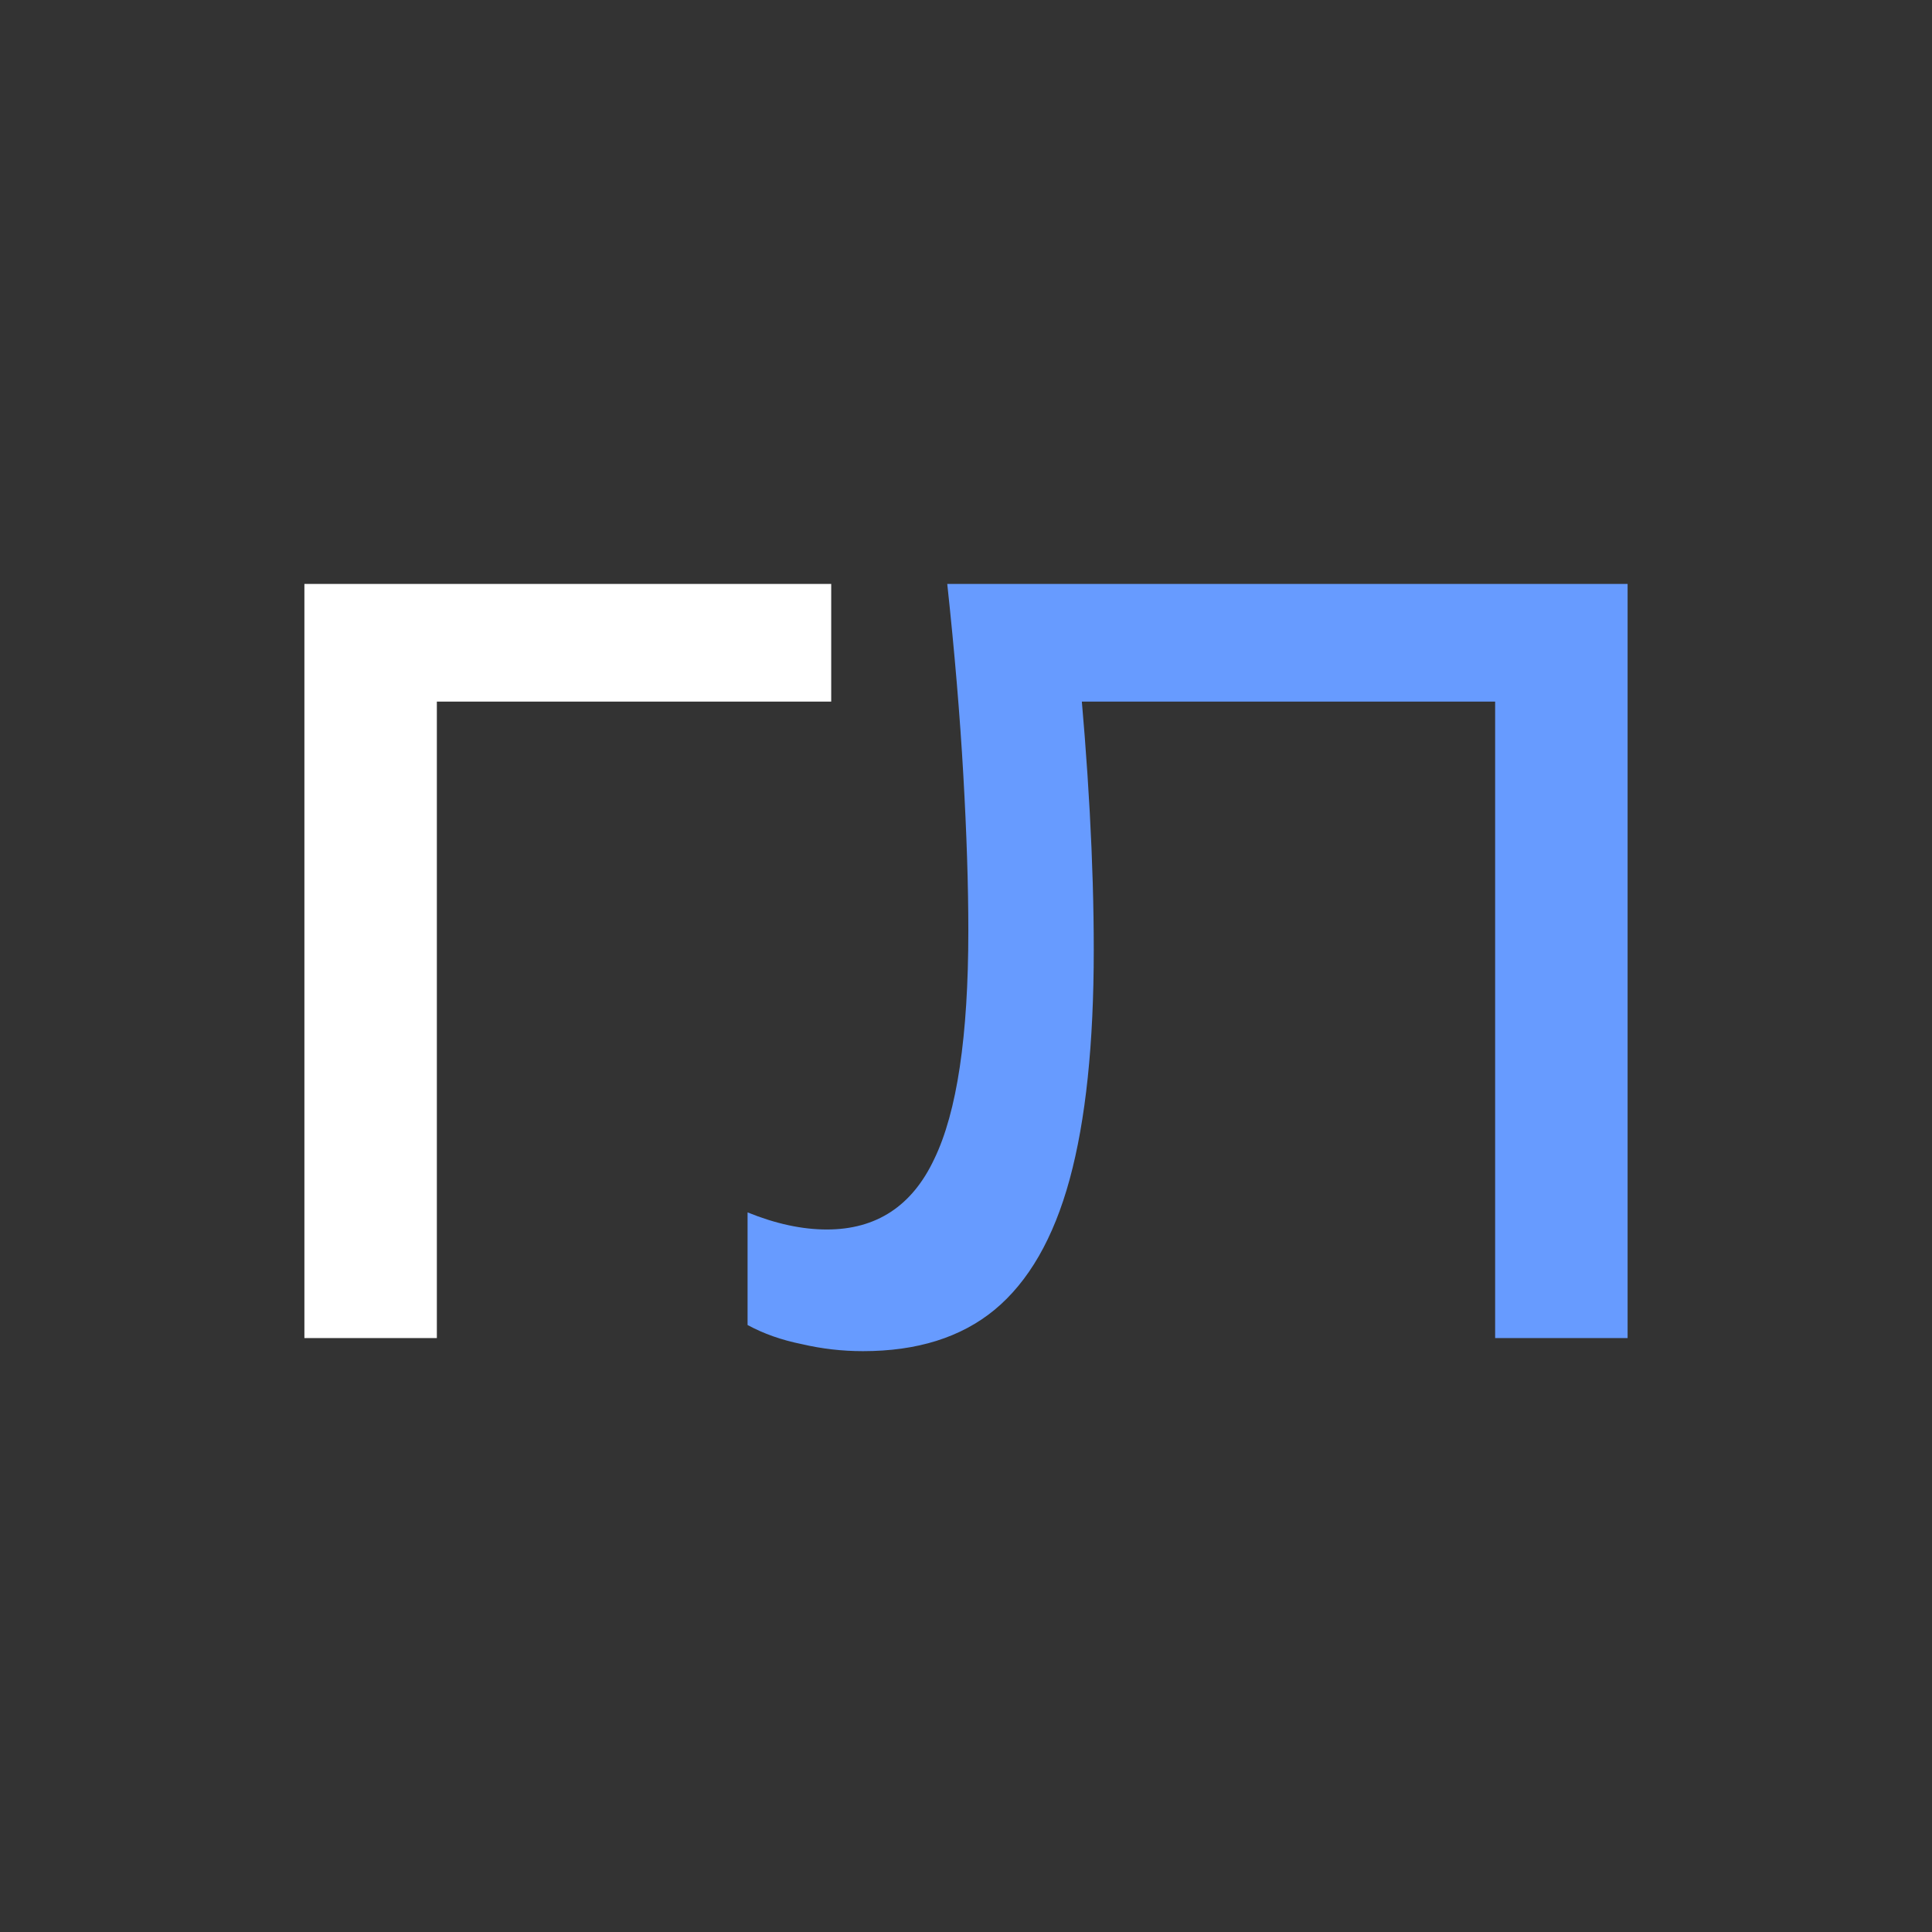
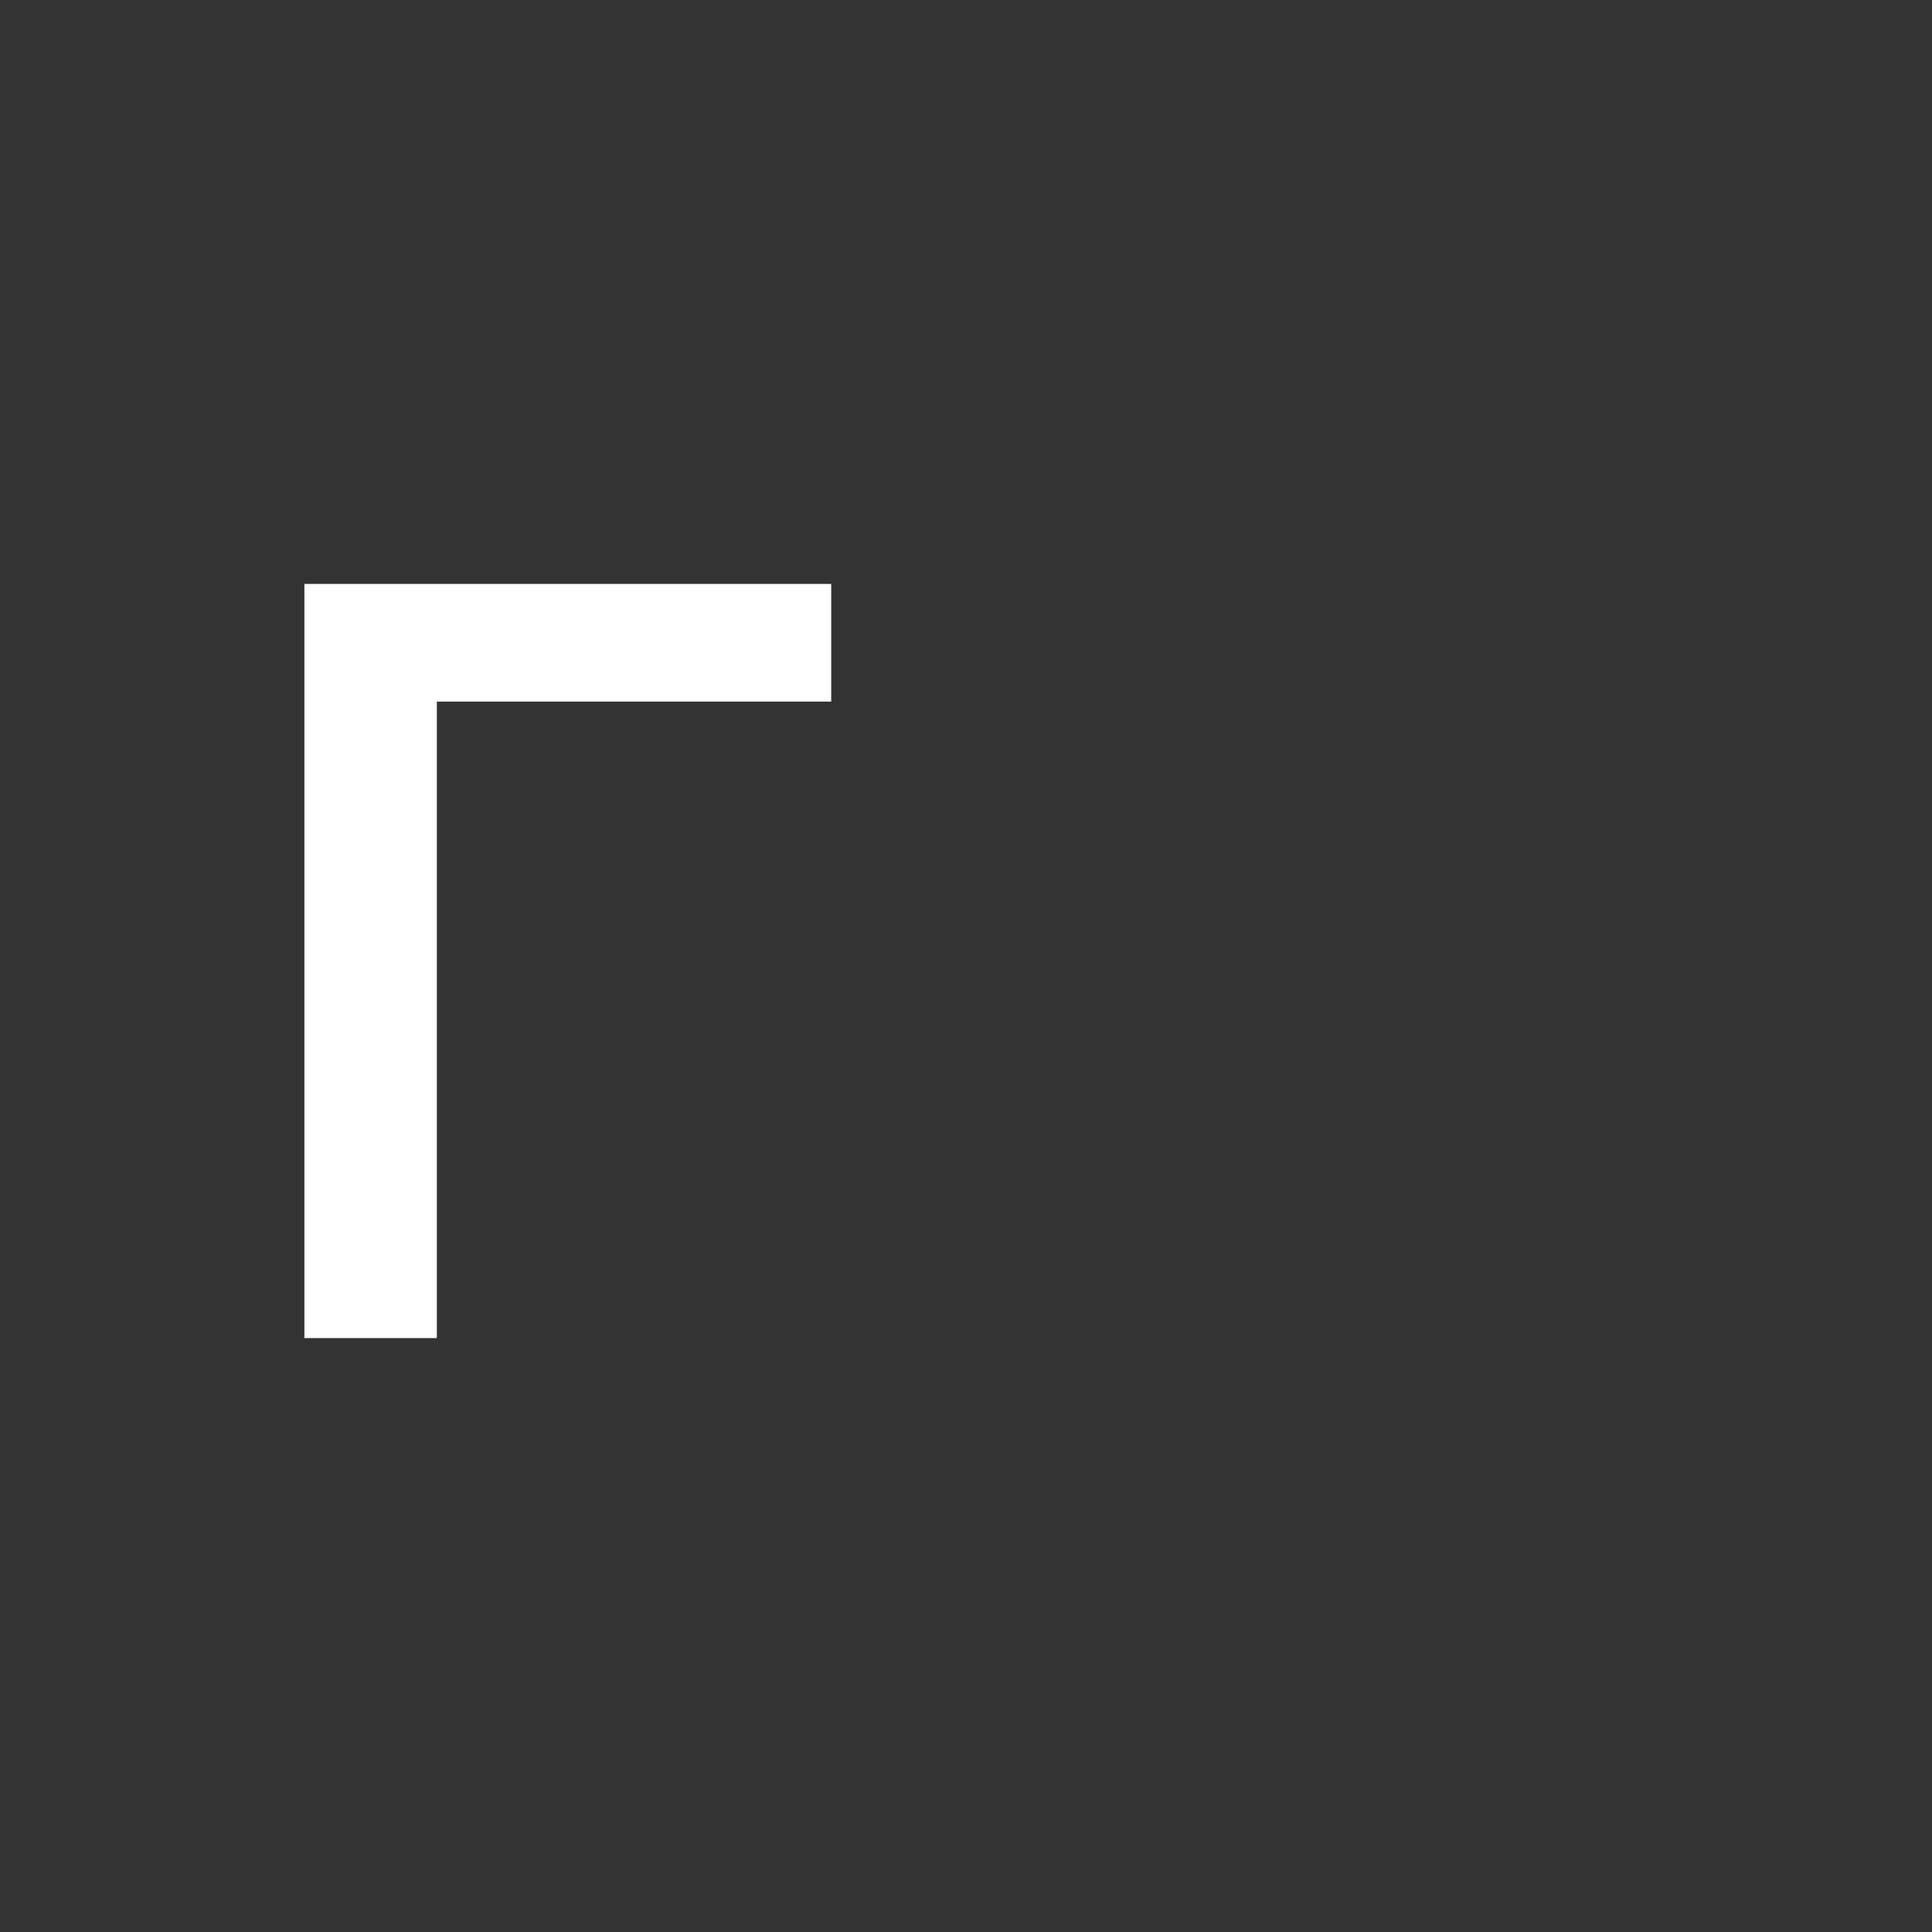
<svg xmlns="http://www.w3.org/2000/svg" width="622" height="622" viewBox="0 0 622 622" fill="none">
  <rect x="0" y="0" width="622" height="622" fill="#333333" stroke="none" />
  <path d="M267.605 188V225.876H121.26L140.644 206.452V430.792H98V188H267.605Z" fill="white" />
-   <path d="M304.967 188H524V430.792H481.356V206.452L500.74 225.876H328.873L346.964 211.308C348.687 229.005 349.979 245.73 350.841 261.485C351.702 277.239 352.133 292.023 352.133 305.835C352.133 336.049 349.549 360.652 344.38 379.644C339.211 398.635 331.134 412.663 320.15 421.727C309.382 430.576 295.275 435 277.83 435C271.153 435 264.584 434.245 258.123 432.734C251.662 431.439 245.847 429.389 240.678 426.583V390.326C249.724 393.995 258.231 395.83 266.2 395.83C282.137 395.83 293.66 388.276 300.767 373.169C308.09 358.062 311.751 333.567 311.751 299.684C311.751 285.009 311.212 268.283 310.136 249.507C309.059 230.516 307.336 210.013 304.967 188Z" fill="#679BFF" />
</svg>